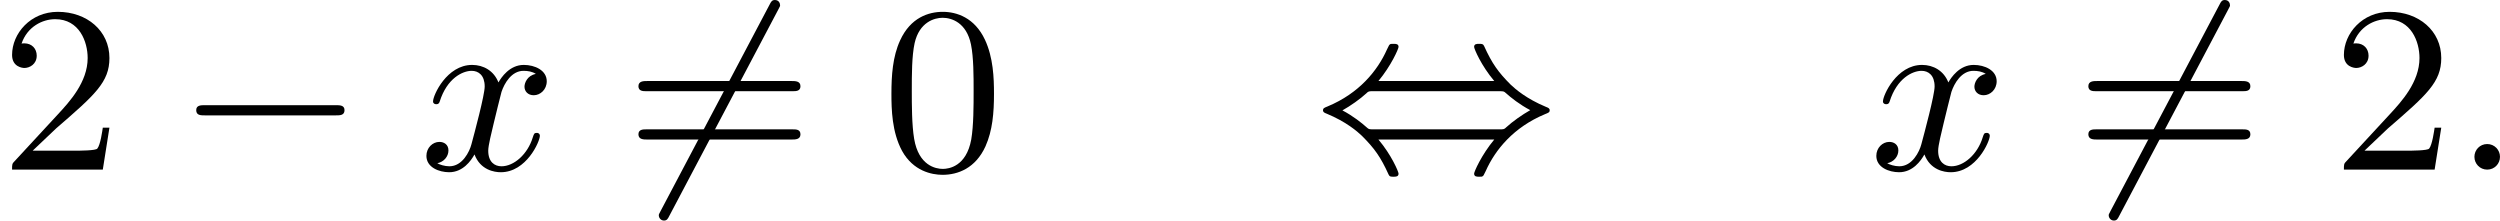
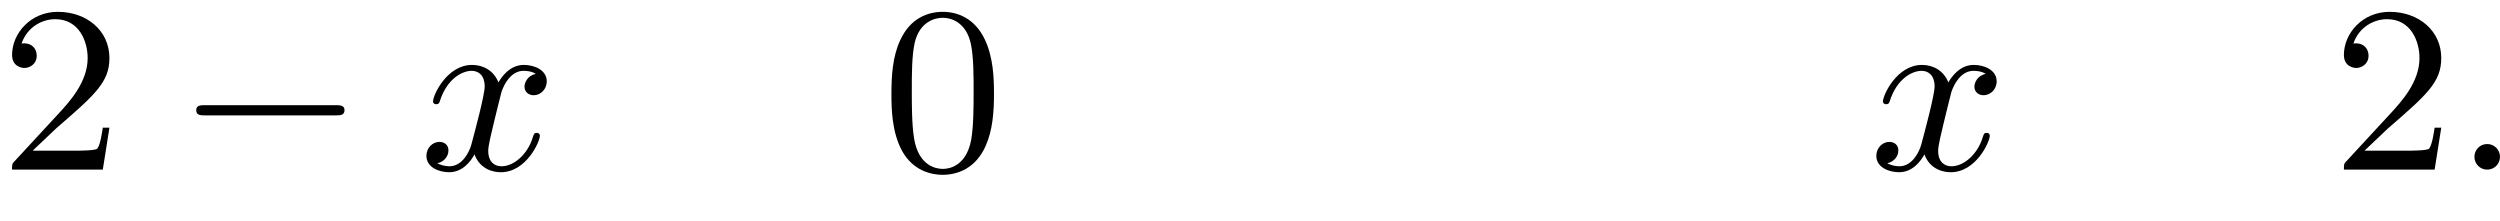
<svg xmlns="http://www.w3.org/2000/svg" xmlns:xlink="http://www.w3.org/1999/xlink" version="1.1" width="189.253pt" height="16.695pt" viewBox="233.338 382.976 189.253 16.695">
  <defs>
    <path id="g2-58" d="M1.757-.484C1.757-.744 1.551-.968 1.273-.968S.789-.744 .789-.484S.995 0 1.273 0S1.757-.224 1.757-.484Z" />
    <path id="g2-120" d="M4.411-3.622C4.08-3.56 3.981-3.273 3.981-3.138C3.981-2.968 4.107-2.815 4.331-2.815C4.582-2.815 4.824-3.031 4.824-3.344C4.824-3.757 4.376-3.963 3.954-3.963C3.416-3.963 3.102-3.488 2.995-3.3C2.824-3.739 2.43-3.963 2-3.963C1.04-3.963 .52-2.815 .52-2.582C.52-2.502 .583-2.475 .646-2.475C.726-2.475 .753-2.52 .771-2.573C1.049-3.461 1.641-3.739 1.982-3.739C2.242-3.739 2.475-3.569 2.475-3.147C2.475-2.824 2.089-1.39 1.973-.959C1.901-.681 1.632-.126 1.139-.126C.959-.126 .771-.188 .681-.242C.924-.287 1.103-.493 1.103-.726C1.103-.95 .933-1.049 .762-1.049C.502-1.049 .269-.825 .269-.52C.269-.081 .753 .099 1.13 .099C1.65 .099 1.955-.332 2.089-.574C2.313 .018 2.842 .099 3.084 .099C4.053 .099 4.564-1.067 4.564-1.282C4.564-1.327 4.537-1.39 4.447-1.39C4.349-1.39 4.34-1.354 4.295-1.219C4.098-.574 3.578-.126 3.111-.126C2.851-.126 2.609-.287 2.609-.717C2.609-.915 2.735-1.408 2.815-1.748C2.851-1.91 3.093-2.878 3.111-2.941C3.219-3.264 3.488-3.739 3.945-3.739C4.107-3.739 4.277-3.712 4.411-3.622Z" />
    <path id="g5-48" d="M4.241-2.869C4.241-3.47 4.214-4.241 3.9-4.914C3.506-5.756 2.824-5.972 2.304-5.972C1.766-5.972 1.085-5.756 .69-4.896C.403-4.277 .359-3.551 .359-2.869C.359-2.286 .377-1.417 .762-.708C1.184 .054 1.883 .197 2.295 .197C2.878 .197 3.542-.054 3.918-.879C4.187-1.479 4.241-2.152 4.241-2.869ZM2.304-.027C2.035-.027 1.39-.152 1.219-1.166C1.13-1.695 1.13-2.466 1.13-2.977C1.13-3.587 1.13-4.295 1.237-4.788C1.417-5.586 1.991-5.747 2.295-5.747C2.636-5.747 3.201-5.568 3.371-4.734C3.47-4.241 3.47-3.542 3.47-2.977C3.47-2.421 3.47-1.668 3.38-1.139C3.192-.117 2.529-.027 2.304-.027Z" />
    <path id="g5-50" d="M4.142-1.587H3.891C3.873-1.47 3.802-.941 3.685-.798C3.631-.717 3.013-.717 2.833-.717H1.237L2.125-1.56C3.596-2.833 4.142-3.309 4.142-4.223C4.142-5.254 3.291-5.972 2.188-5.972C1.157-5.972 .457-5.156 .457-4.34C.457-3.891 .843-3.847 .924-3.847C1.121-3.847 1.39-3.99 1.39-4.313C1.39-4.582 1.201-4.779 .924-4.779C.879-4.779 .852-4.779 .816-4.77C1.031-5.407 1.605-5.694 2.089-5.694C3.004-5.694 3.318-4.842 3.318-4.223C3.318-3.309 2.627-2.564 2.197-2.098L.556-.323C.457-.224 .457-.206 .457 0H3.891L4.142-1.587Z" />
-     <path id="g5-61" d="M6.348-2.968C6.474-2.968 6.644-2.968 6.644-3.156C6.644-3.353 6.447-3.353 6.312-3.353H.843C.708-3.353 .511-3.353 .511-3.156C.511-2.968 .69-2.968 .807-2.968H6.348ZM6.312-1.139C6.447-1.139 6.644-1.139 6.644-1.336C6.644-1.524 6.474-1.524 6.348-1.524H.807C.69-1.524 .511-1.524 .511-1.336C.511-1.139 .708-1.139 .843-1.139H6.312Z" />
    <path id="g1-0" d="M6.052-2.053C6.214-2.053 6.384-2.053 6.384-2.251C6.384-2.439 6.205-2.439 6.052-2.439H1.103C.95-2.439 .771-2.439 .771-2.251C.771-2.053 .941-2.053 1.103-2.053H6.052Z" />
-     <path id="g1-44" d="M2.412-3.353C2.896-3.936 3.174-4.573 3.174-4.645C3.174-4.761 3.067-4.761 2.986-4.761C2.887-4.761 2.869-4.761 2.842-4.734C2.824-4.725 2.815-4.716 2.735-4.546C2.376-3.739 1.677-2.887 .493-2.394C.359-2.34 .314-2.322 .314-2.251C.314-2.17 .368-2.152 .457-2.116C1.193-1.811 1.614-1.444 1.784-1.282C2.26-.807 2.493-.484 2.798 .188C2.833 .269 2.887 .269 2.986 .269C3.067 .269 3.174 .269 3.174 .152C3.174 .081 2.905-.556 2.412-1.139H6.797C6.312-.556 6.034 .081 6.034 .152C6.034 .269 6.142 .269 6.223 .269C6.321 .269 6.339 .269 6.366 .242C6.384 .233 6.393 .224 6.474 .054C6.832-.753 7.532-1.605 8.715-2.098C8.85-2.152 8.895-2.17 8.895-2.242C8.895-2.322 8.841-2.34 8.751-2.376C8.016-2.681 7.595-3.049 7.424-3.21C6.949-3.685 6.716-4.008 6.411-4.68C6.375-4.761 6.321-4.761 6.223-4.761C6.142-4.761 6.034-4.761 6.034-4.645C6.034-4.573 6.303-3.936 6.797-3.353H2.412ZM2.224-1.524C2.053-1.524 2.044-1.533 1.982-1.587C1.784-1.766 1.444-2.035 1.049-2.242C1.354-2.412 1.722-2.672 1.955-2.887C2.035-2.968 2.053-2.968 2.224-2.968H6.985C7.155-2.968 7.164-2.959 7.227-2.905C7.424-2.726 7.765-2.457 8.159-2.251C7.855-2.08 7.487-1.82 7.254-1.605C7.173-1.524 7.155-1.524 6.985-1.524H2.224Z" />
-     <path id="g1-54" d="M5.801-6.052C5.873-6.178 5.873-6.196 5.873-6.223C5.873-6.303 5.819-6.42 5.676-6.42C5.568-6.42 5.532-6.357 5.478-6.25L1.354 1.56C1.282 1.686 1.282 1.704 1.282 1.731C1.282 1.82 1.354 1.928 1.479 1.928C1.587 1.928 1.623 1.865 1.677 1.757L5.801-6.052Z" />
  </defs>
  <g id="page1" transform="matrix(2 0 0 2 0 0)">
    <use x="116.669" y="197.908" xlink:href="#g5-50" />
    <use x="123.325" y="197.908" xlink:href="#g1-0" />
    <use x="132.54" y="197.908" xlink:href="#g2-120" />
    <use x="140.323" y="197.908" xlink:href="#g1-54" />
    <use x="140.323" y="197.908" xlink:href="#g5-61" />
    <use x="150.051" y="197.908" xlink:href="#g5-48" />
    <use x="166.431" y="197.908" xlink:href="#g1-44" />
    <use x="187.42" y="197.908" xlink:href="#g2-120" />
    <use x="195.203" y="197.908" xlink:href="#g1-54" />
    <use x="195.203" y="197.908" xlink:href="#g5-61" />
    <use x="204.93" y="197.908" xlink:href="#g5-50" />
    <use x="209.538" y="197.908" xlink:href="#g2-58" />
  </g>
</svg>